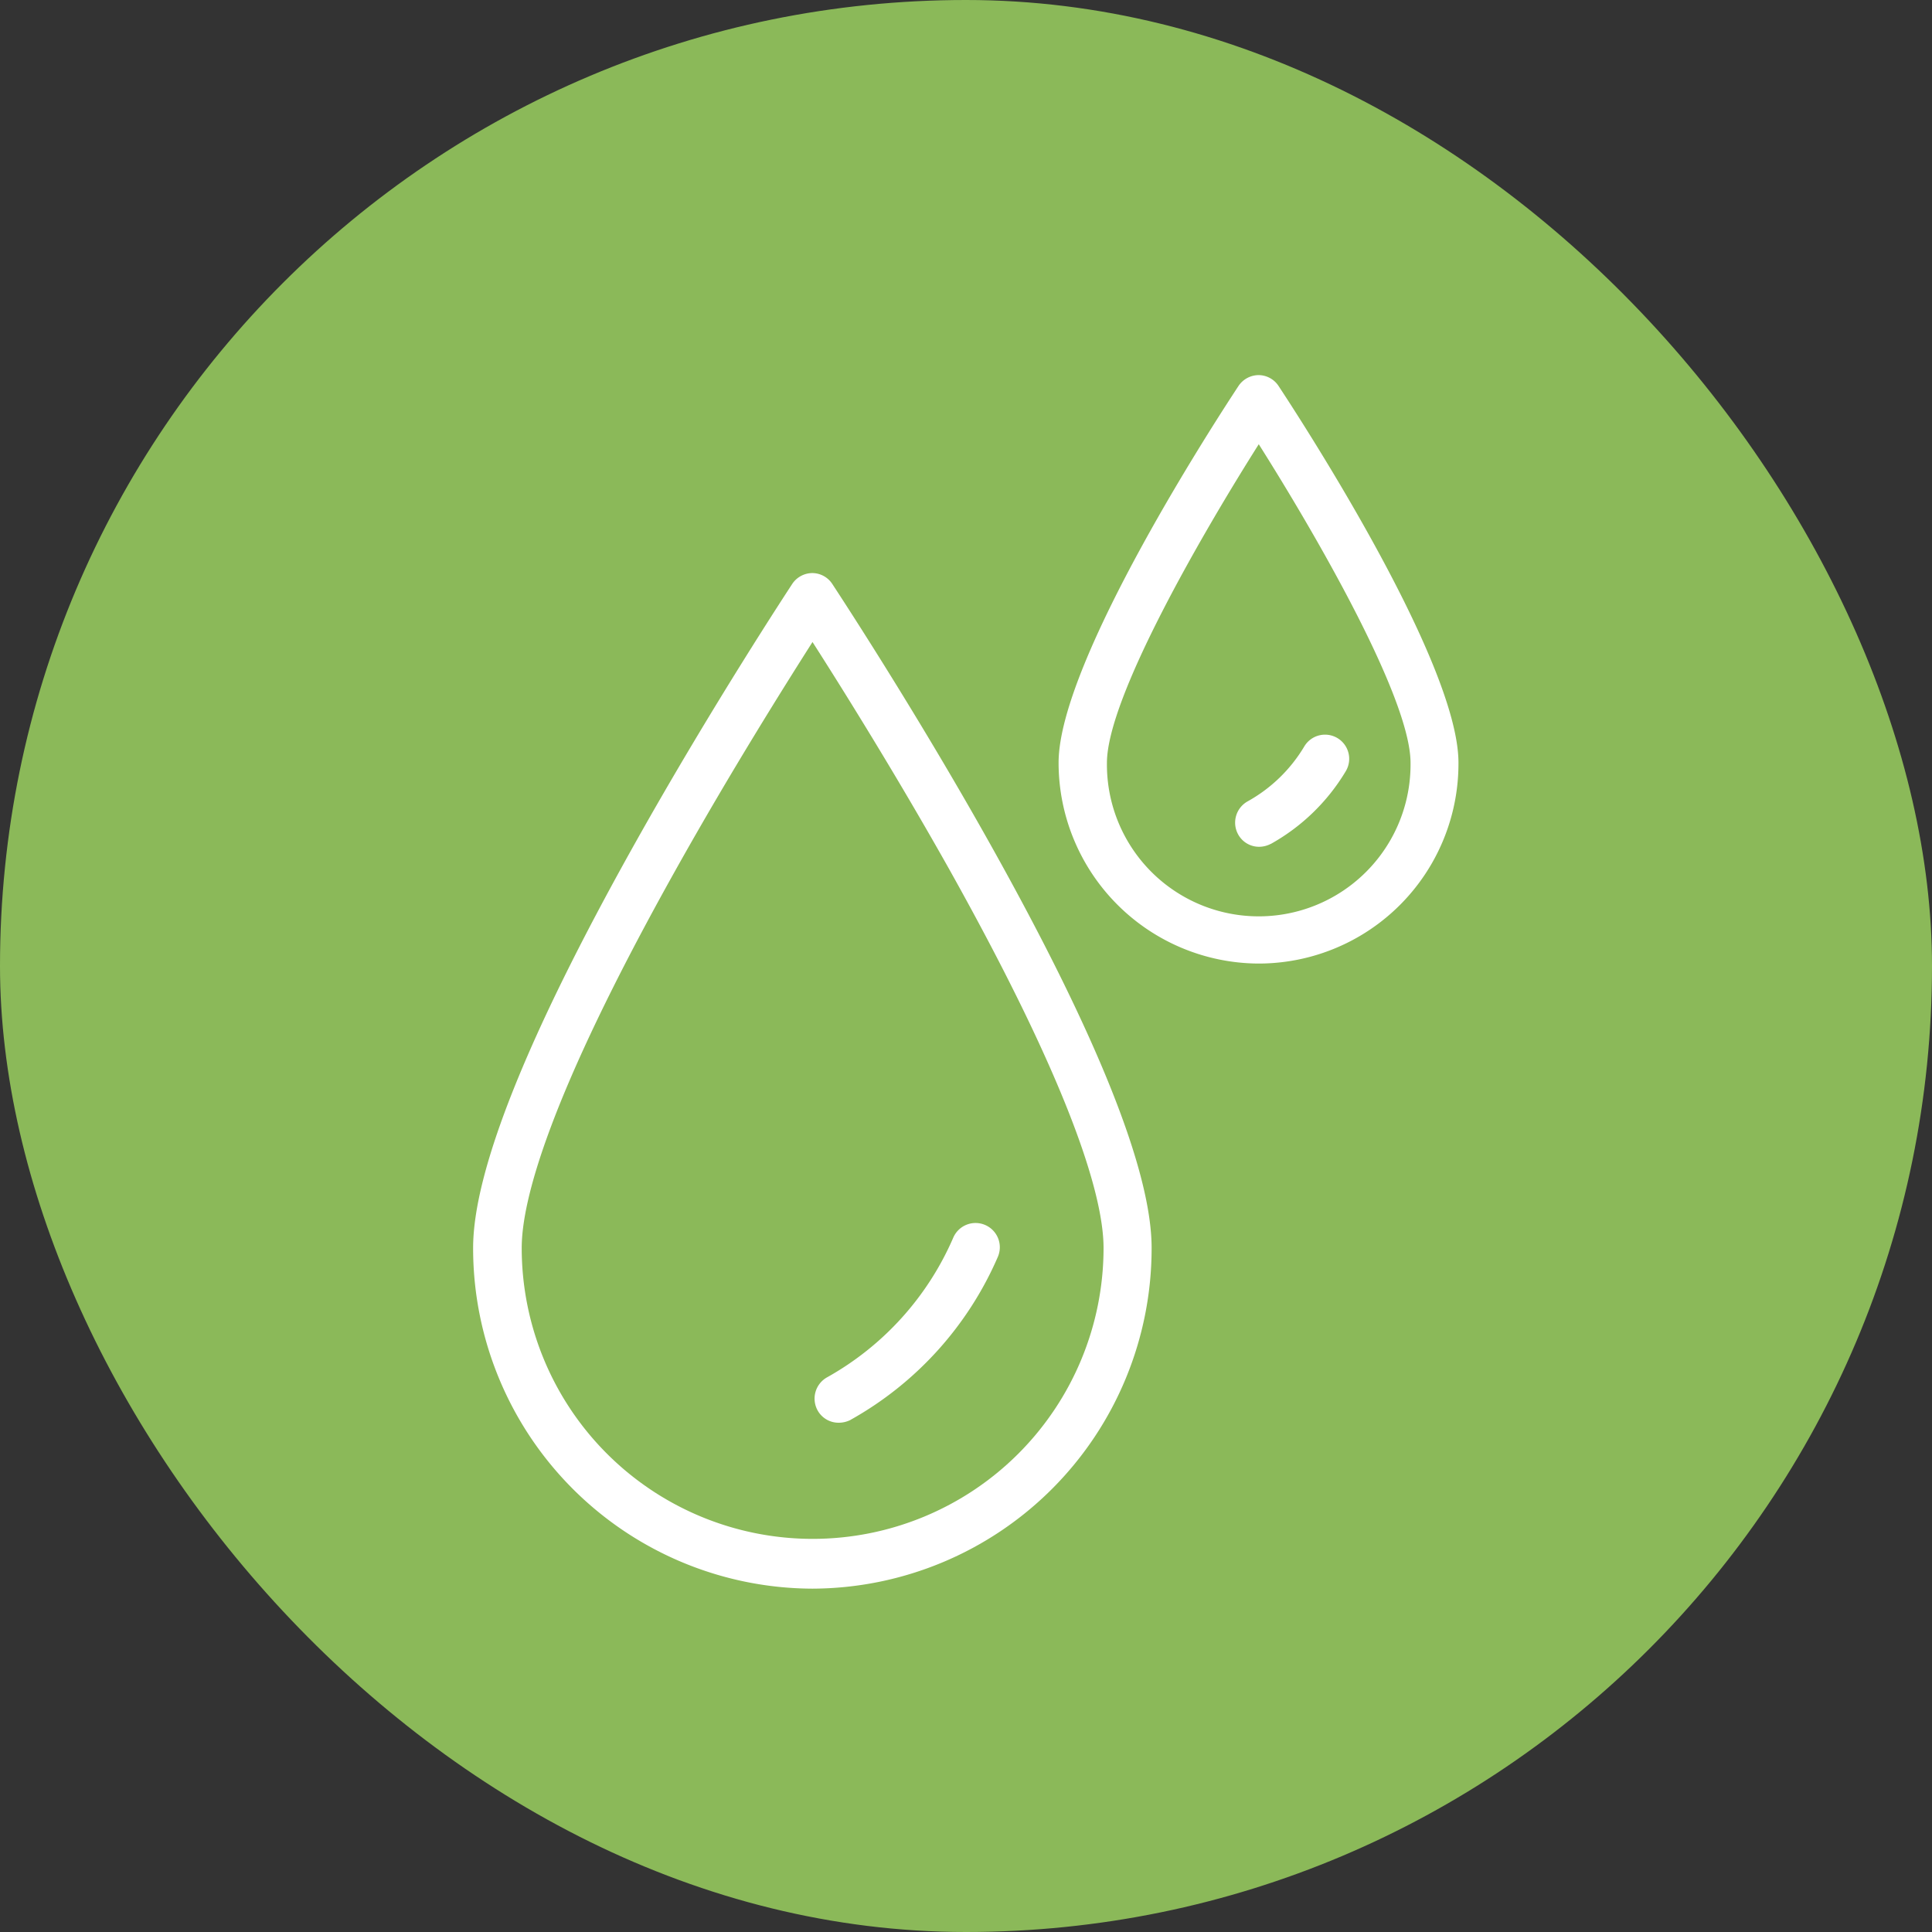
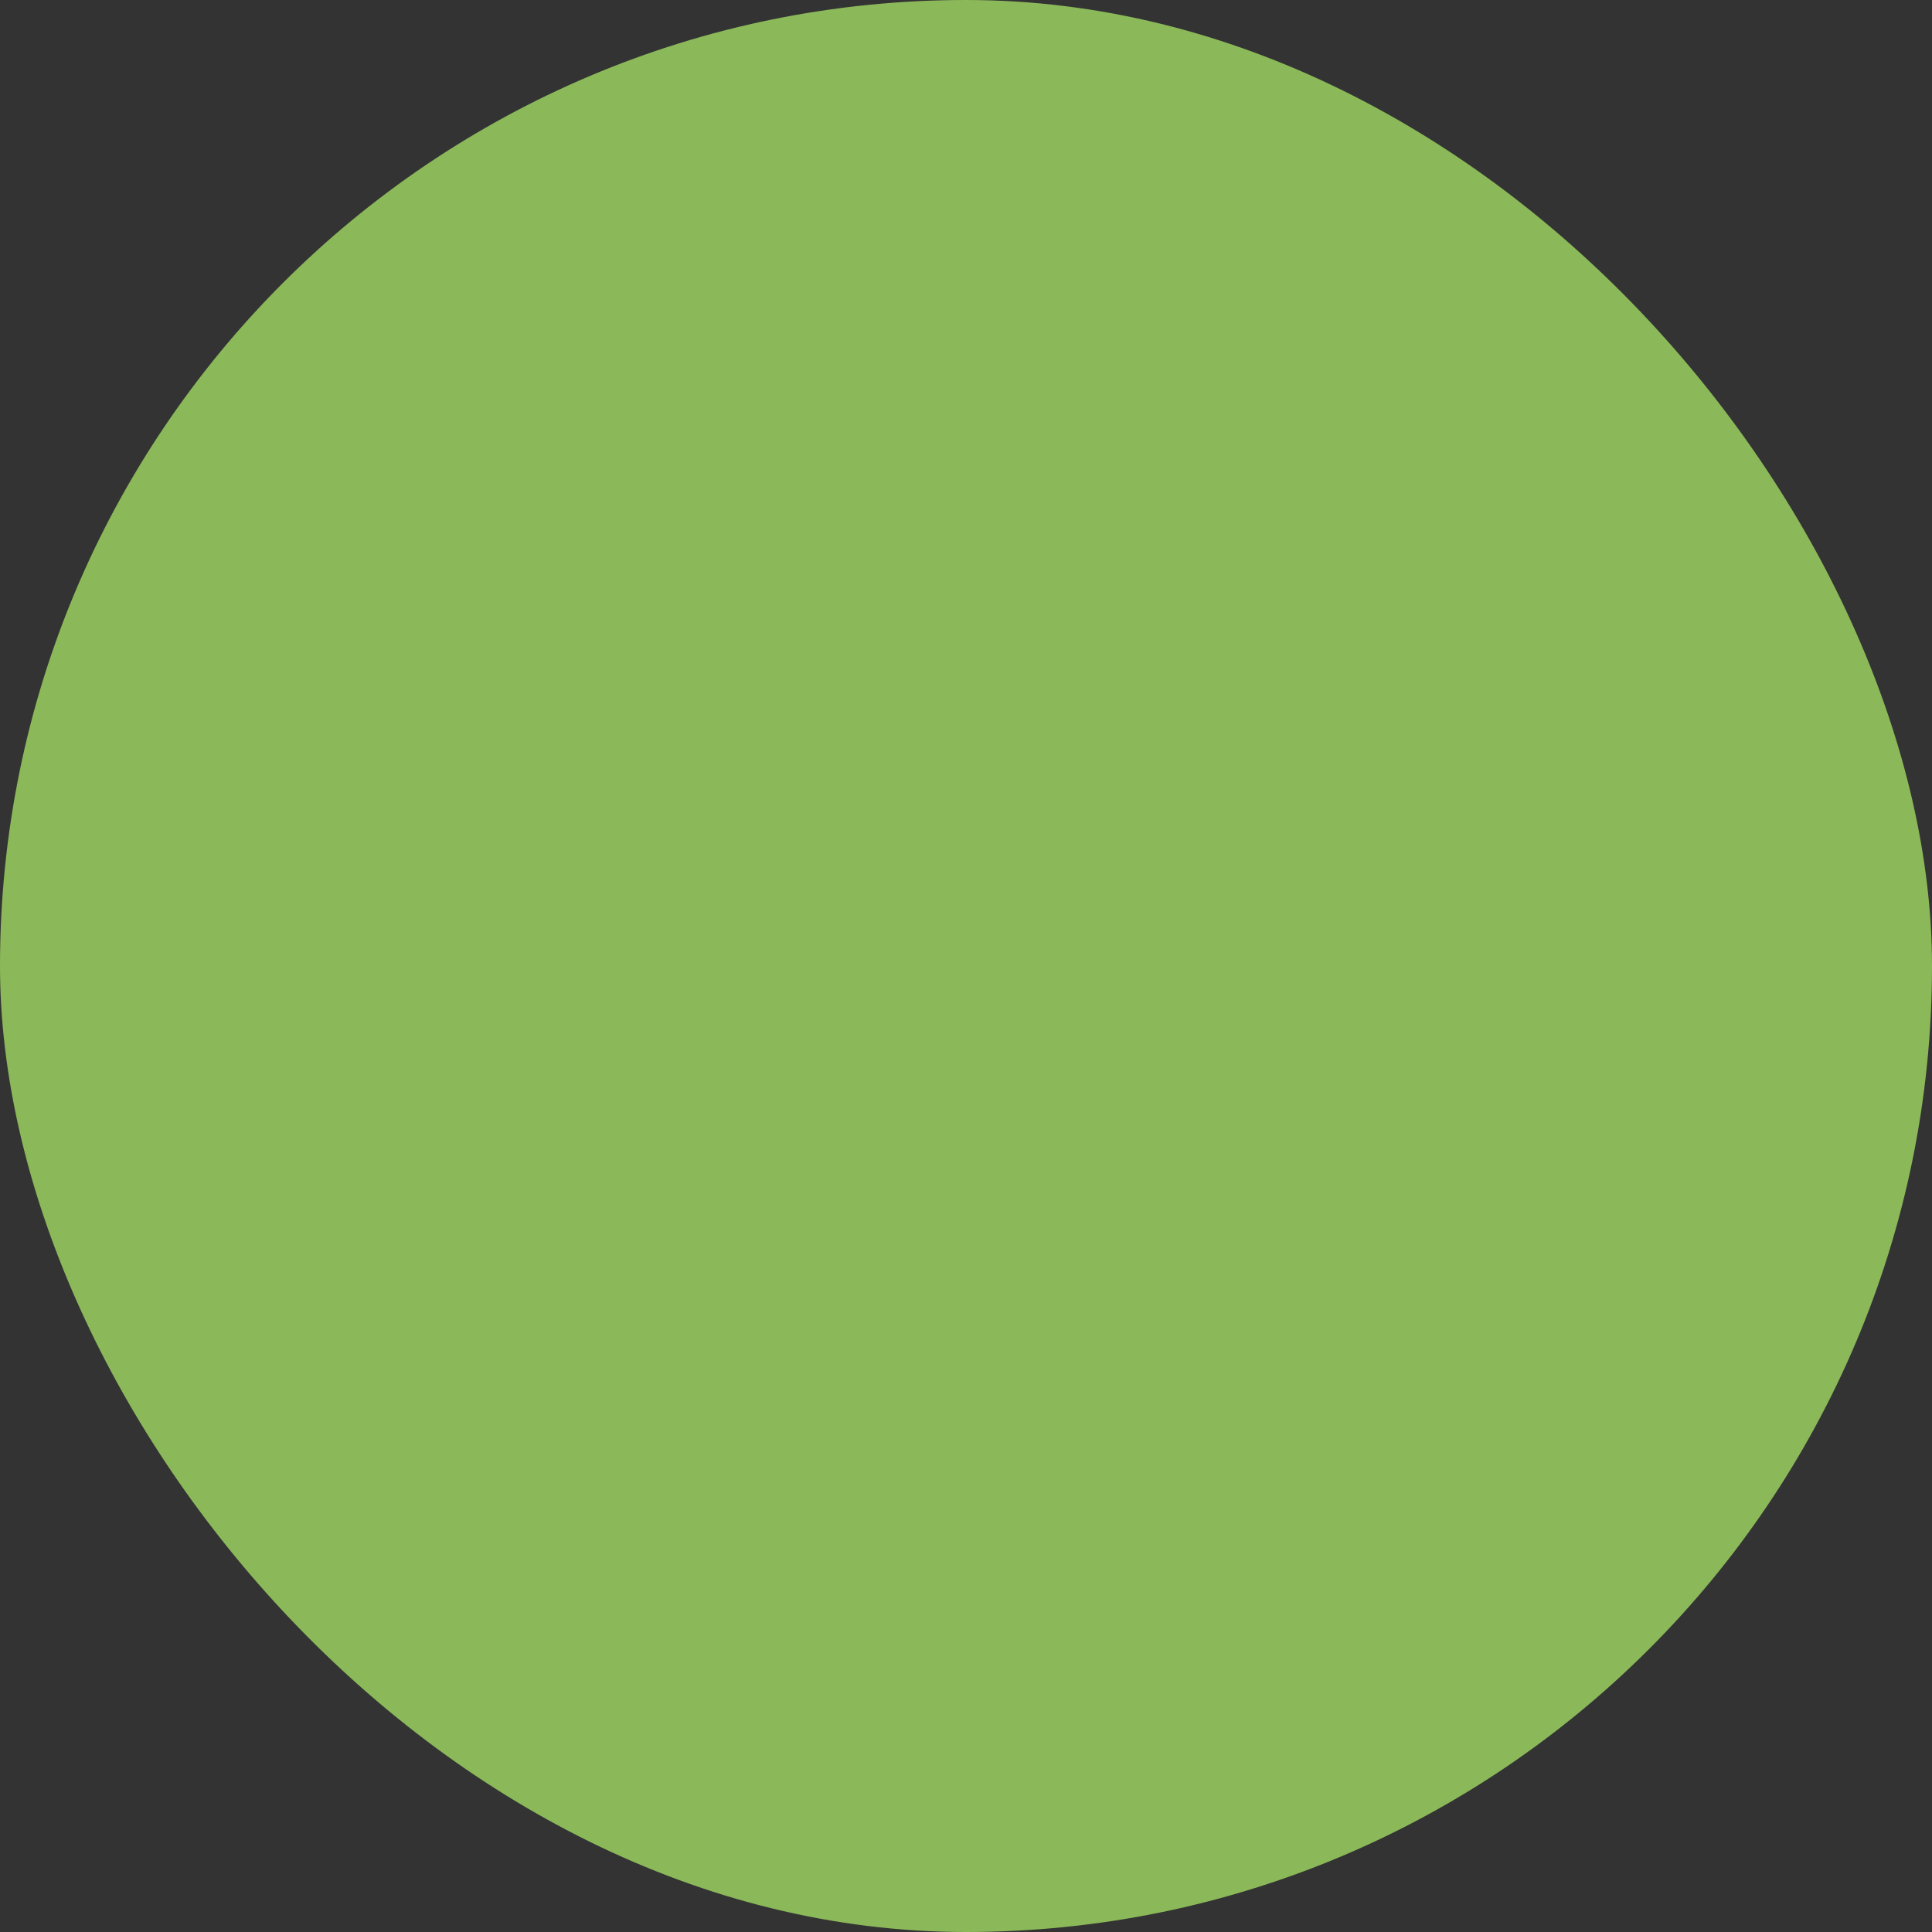
<svg xmlns="http://www.w3.org/2000/svg" width="105.792" height="105.792" viewBox="0 0 105.792 105.792">
  <rect x="0" y="0" width="105.792" height="105.792" fill="#333333" stroke="none" />
  <defs>
    <clipPath id="clip-path">
-       <rect id="Rectángulo_73" data-name="Rectángulo 73" width="54.008" height="66.438" transform="translate(373.55 5083.529)" fill="none" />
-     </clipPath>
+       </clipPath>
  </defs>
  <g id="Grupo_319" data-name="Grupo 319" transform="translate(-347.657 -5062.976)">
    <rect id="Rectángulo_72" data-name="Rectángulo 72" width="105.792" height="105.792" rx="52.896" transform="translate(347.657 5062.976)" fill="#8bb959" />
    <g id="Grupo_175" data-name="Grupo 175">
      <g id="Grupo_174" data-name="Grupo 174" clip-path="url(#clip-path)">
-         <path id="Trazado_324" data-name="Trazado 324" d="M417.245,5109.187a11.057,11.057,0,0,0,4.09-3.959,1.323,1.323,0,1,0-2.264-1.369,8.3,8.3,0,0,1-3.1,3,1.335,1.335,0,0,0-.516,1.807,1.306,1.306,0,0,0,1.165.678,1.39,1.39,0,0,0,.622-.16Zm-.662-21.884c-3.044,4.81-8.313,13.872-8.313,17.446a8.313,8.313,0,1,0,16.625,0C424.895,5101.175,419.627,5092.113,416.583,5087.3Zm0,28.435a11,11,0,0,1-10.96-11c0-5.581,8.842-19.094,9.848-20.622a1.335,1.335,0,0,1,1.1-.6,1.316,1.316,0,0,1,1.1.6c1.006,1.528,9.848,15.041,9.848,20.622a10.946,10.946,0,0,1-10.933,11Zm-22.343,24.981a18.753,18.753,0,0,0,8.048-8.9,1.329,1.329,0,1,0-2.436-1.063,16.06,16.06,0,0,1-6.909,7.641,1.335,1.335,0,0,0-.517,1.807,1.309,1.309,0,0,0,1.165.677,1.423,1.423,0,0,0,.649-.159Zm-2.092-42.587c-1.548,2.432-4.526,7.175-7.478,12.451-6.989,12.49-8.445,18.164-8.445,20.728a15.93,15.93,0,1,0,31.86,0c0-2.564-1.469-8.251-8.445-20.728-2.965-5.276-5.943-10.033-7.492-12.451Zm0,51.835a18.644,18.644,0,0,1-18.584-18.656c0-4.2,2.965-11.613,8.8-22.044,4.288-7.667,8.63-14.244,8.67-14.311a1.331,1.331,0,0,1,1.1-.6,1.316,1.316,0,0,1,1.1.6c.04.067,4.394,6.644,8.683,14.311,5.837,10.431,8.8,17.845,8.8,22.044a18.633,18.633,0,0,1-18.571,18.656Z" fill="#fff" />
-       </g>
+         </g>
    </g>
  </g>
</svg>